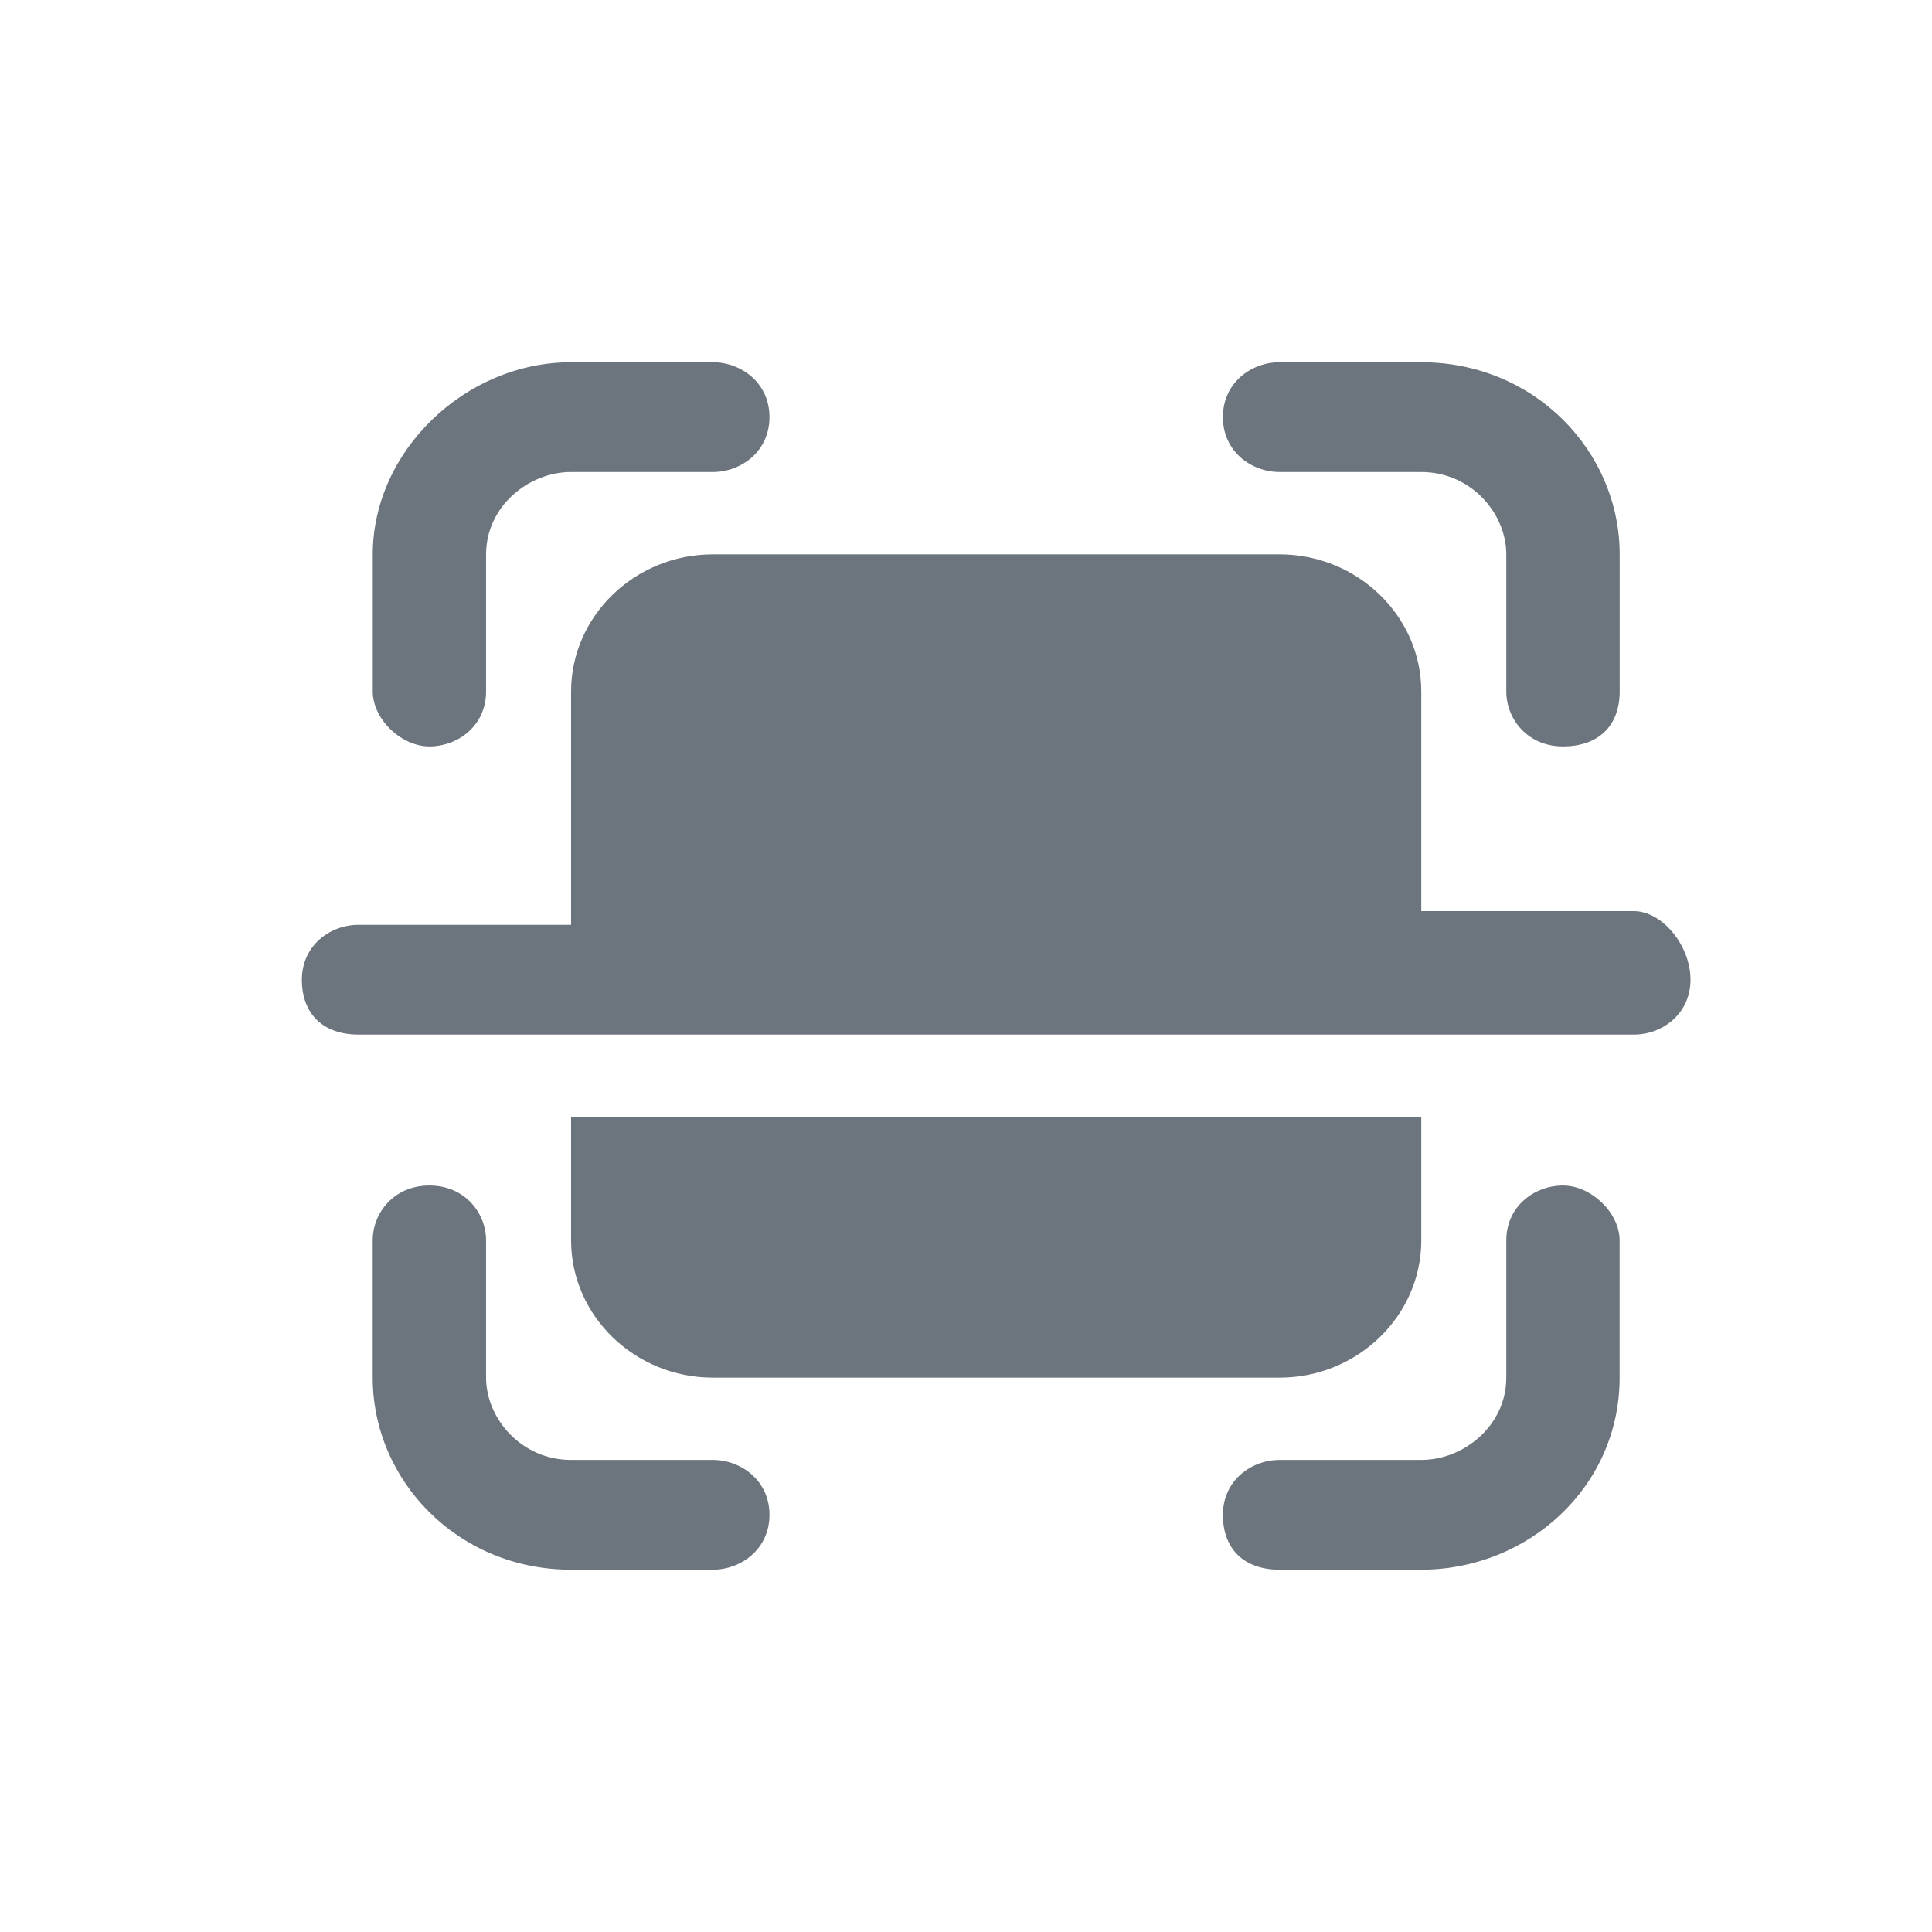
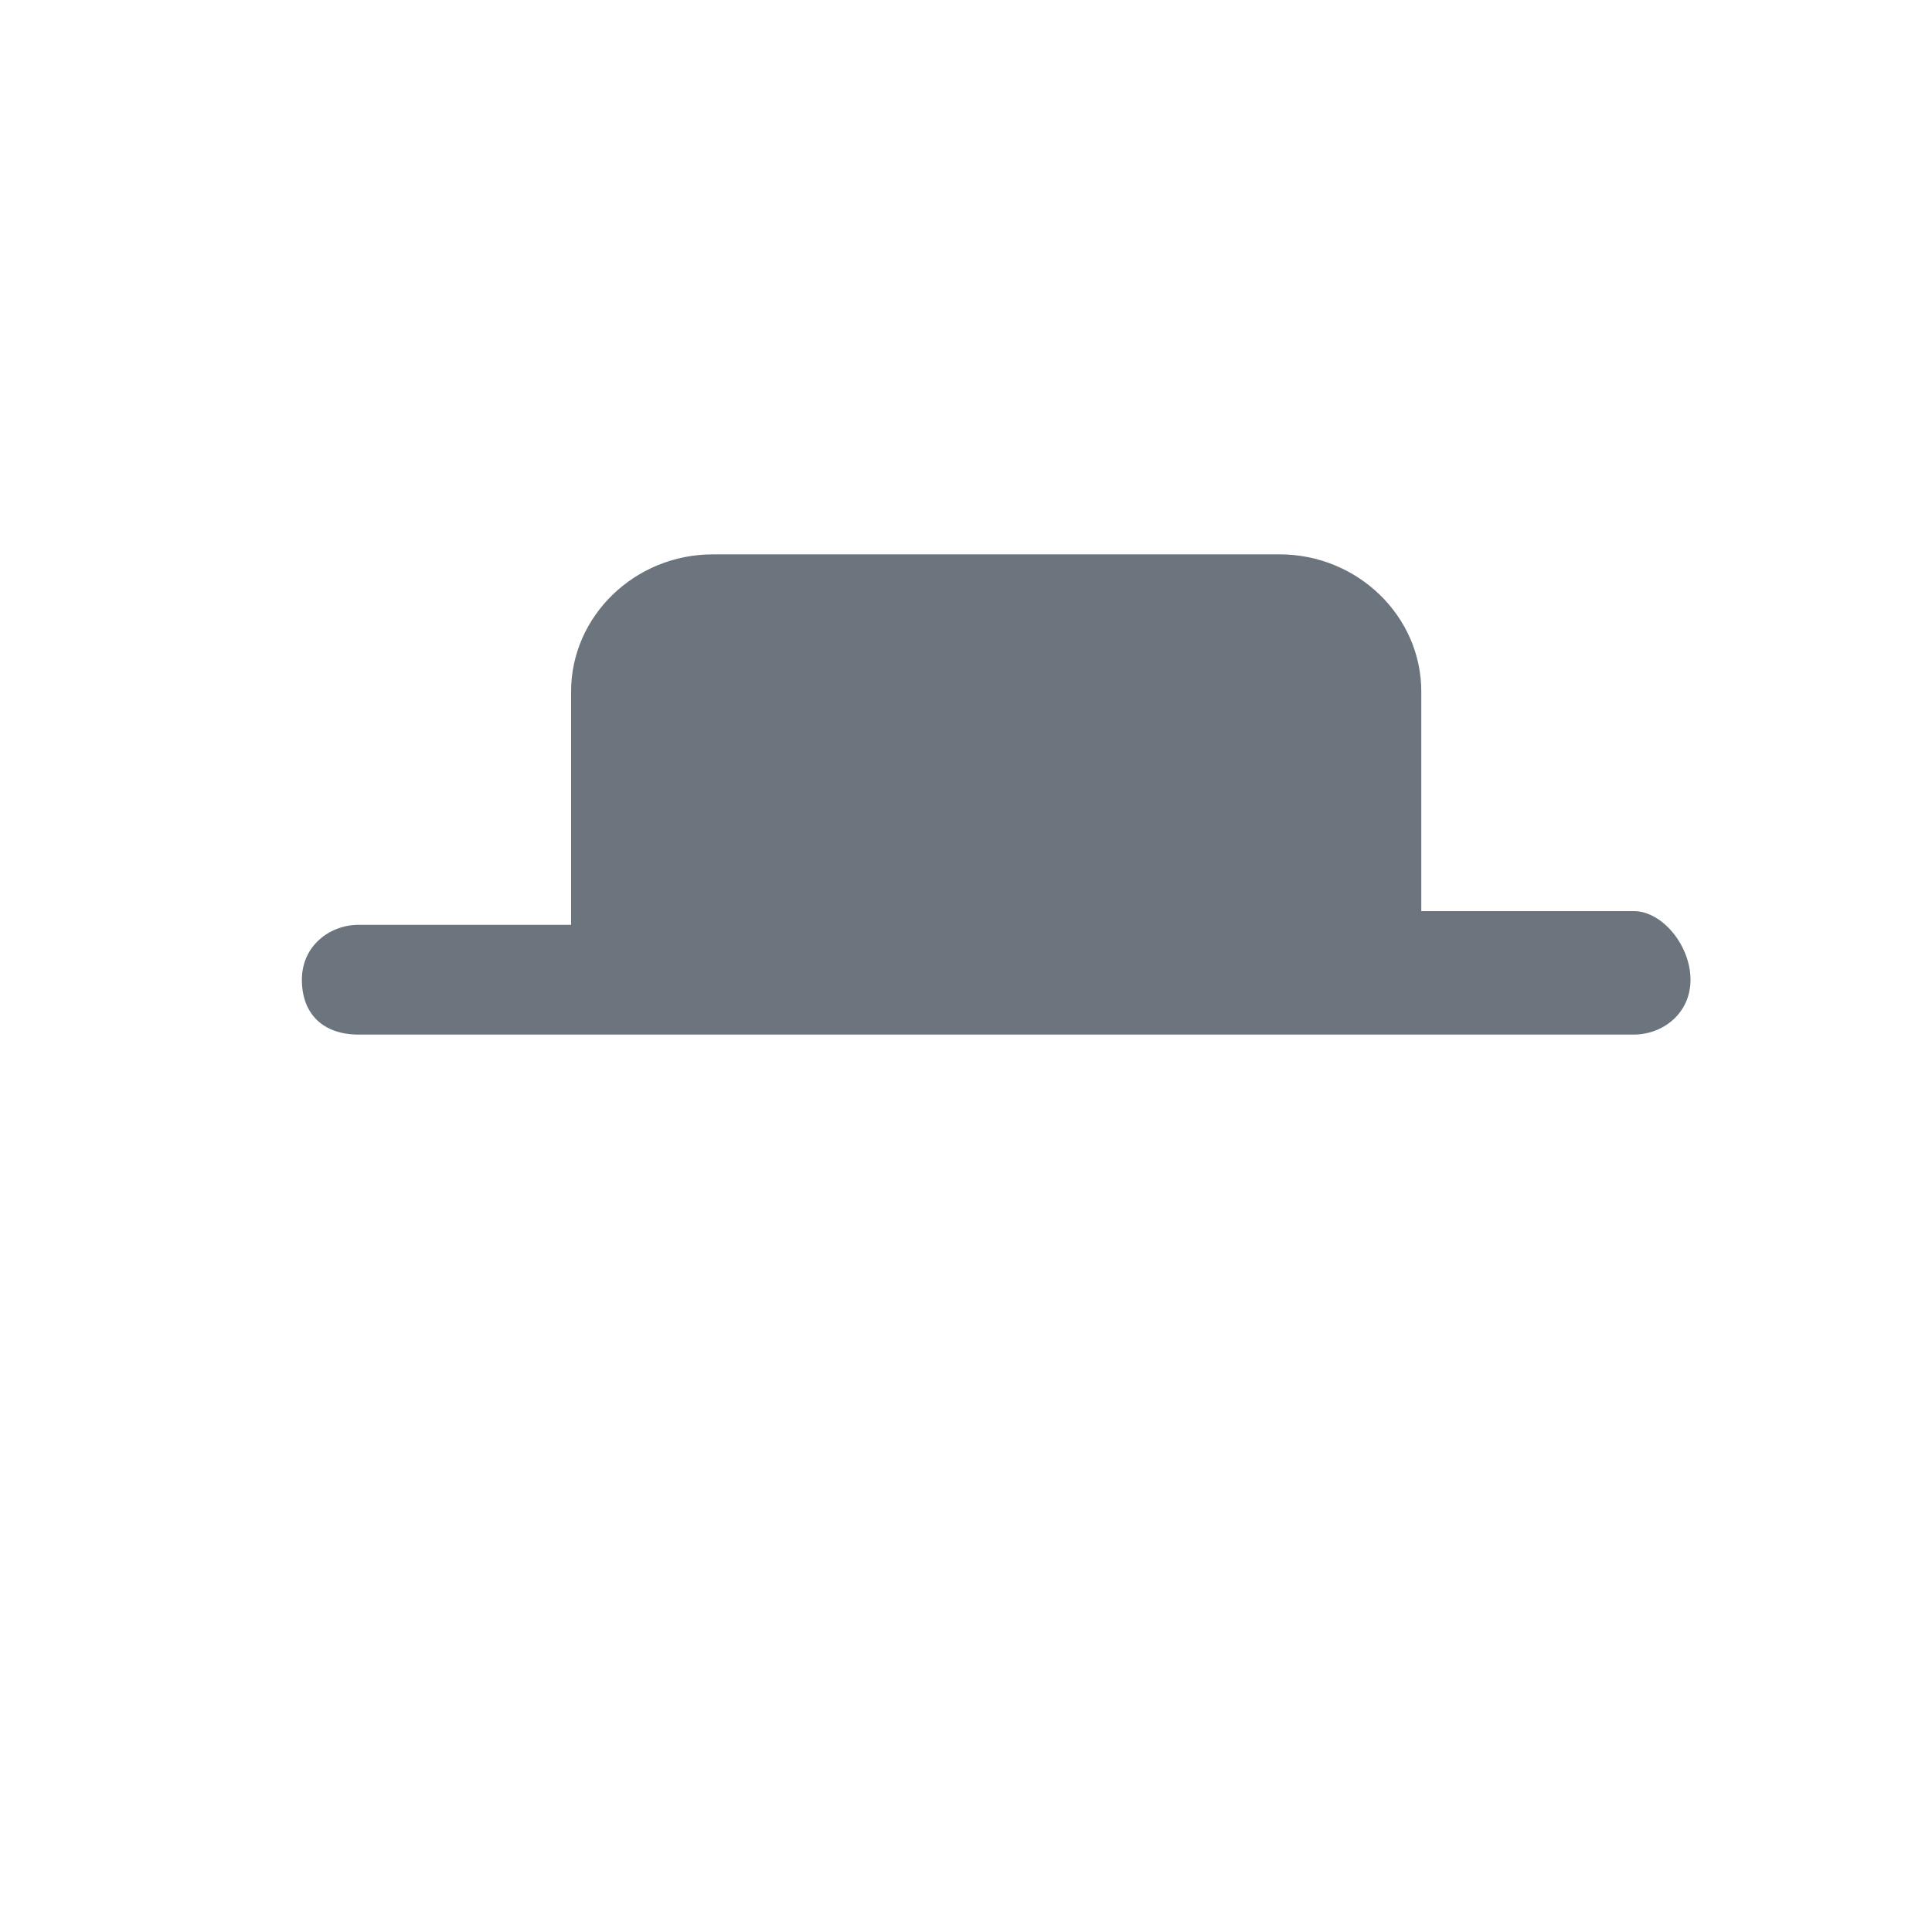
<svg xmlns="http://www.w3.org/2000/svg" width="32" height="32" viewBox="0 0 32 32" fill="none">
-   <path d="M25.888 19.636C25.418 19.636 24.949 19.977 24.949 20.545V22.817C24.949 23.613 24.245 24.181 23.541 24.181H21.194C20.724 24.181 20.255 24.522 20.255 25.09C20.255 25.658 20.607 25.999 21.194 25.999H23.541C25.301 25.999 26.826 24.636 26.826 22.817V20.545C26.826 20.09 26.357 19.636 25.888 19.636Z" fill="#6C757D" />
-   <path d="M21.194 7.818H23.541C24.362 7.818 24.949 8.5 24.949 9.182V11.454C24.949 11.909 25.301 12.363 25.888 12.363C26.474 12.363 26.827 12.023 26.827 11.454V9.182C26.827 7.477 25.418 6 23.541 6H21.194C20.724 6 20.255 6.341 20.255 6.909C20.255 7.477 20.724 7.818 21.194 7.818Z" fill="#6C757D" />
-   <path d="M11.806 24.181H9.459C8.638 24.181 8.051 23.499 8.051 22.817V20.545C8.051 20.09 7.699 19.636 7.112 19.636C6.525 19.636 6.173 20.09 6.173 20.545V22.817C6.173 24.522 7.582 25.999 9.459 25.999H11.806C12.275 25.999 12.745 25.658 12.745 25.09C12.745 24.522 12.275 24.181 11.806 24.181Z" fill="#6C757D" />
-   <path d="M7.112 12.363C7.582 12.363 8.051 12.023 8.051 11.454V9.182C8.051 8.386 8.755 7.818 9.459 7.818H11.806C12.276 7.818 12.745 7.477 12.745 6.909C12.745 6.341 12.276 6 11.806 6H9.459C7.699 6 6.174 7.477 6.174 9.182V11.454C6.174 11.909 6.643 12.363 7.112 12.363Z" fill="#6C757D" />
-   <path d="M21.194 22.818C22.485 22.818 23.541 21.795 23.541 20.545V18.5H9.459V20.545C9.459 21.795 10.515 22.818 11.806 22.818H21.194Z" fill="#6C757D" />
  <path d="M27.061 15.091H23.541V11.454C23.541 10.204 22.485 9.182 21.194 9.182H11.806C10.515 9.182 9.459 10.204 9.459 11.454V15.318H5.939C5.469 15.318 5 15.659 5 16.227C5 16.795 5.352 17.136 5.939 17.136H27.061C27.531 17.136 28 16.795 28 16.227C28 15.659 27.531 15.091 27.061 15.091Z" fill="#6C757D" />
</svg>